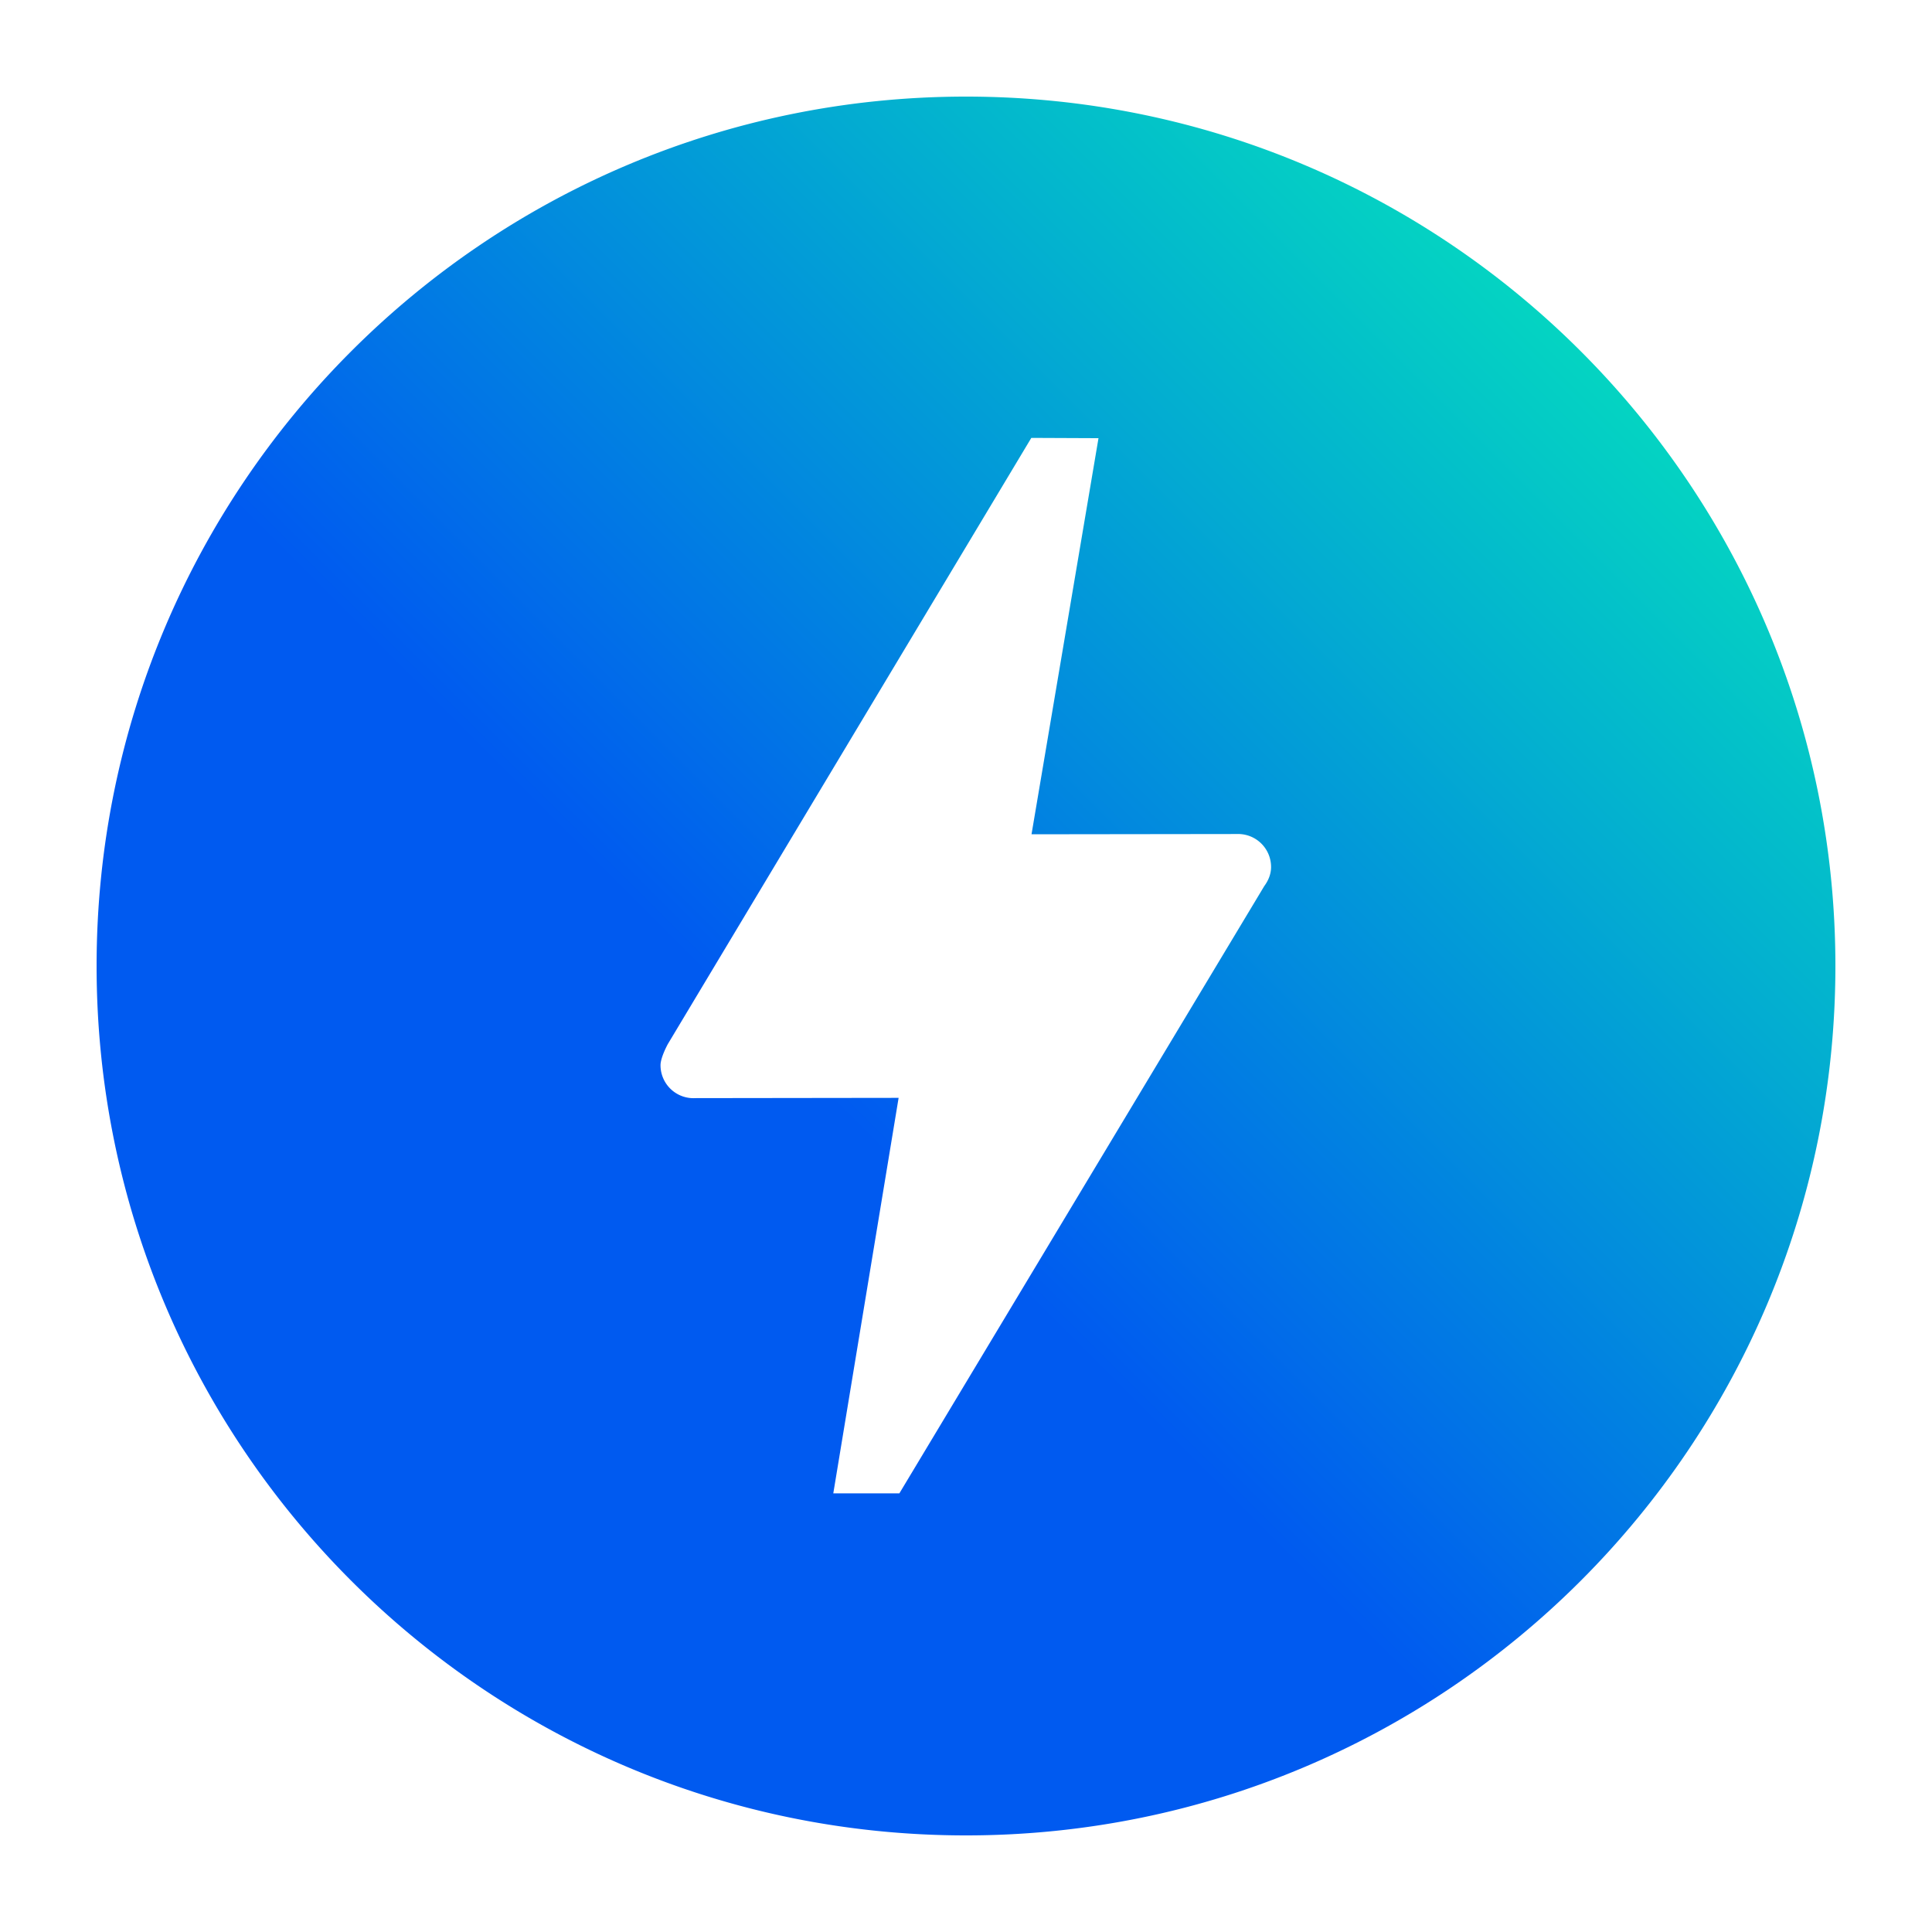
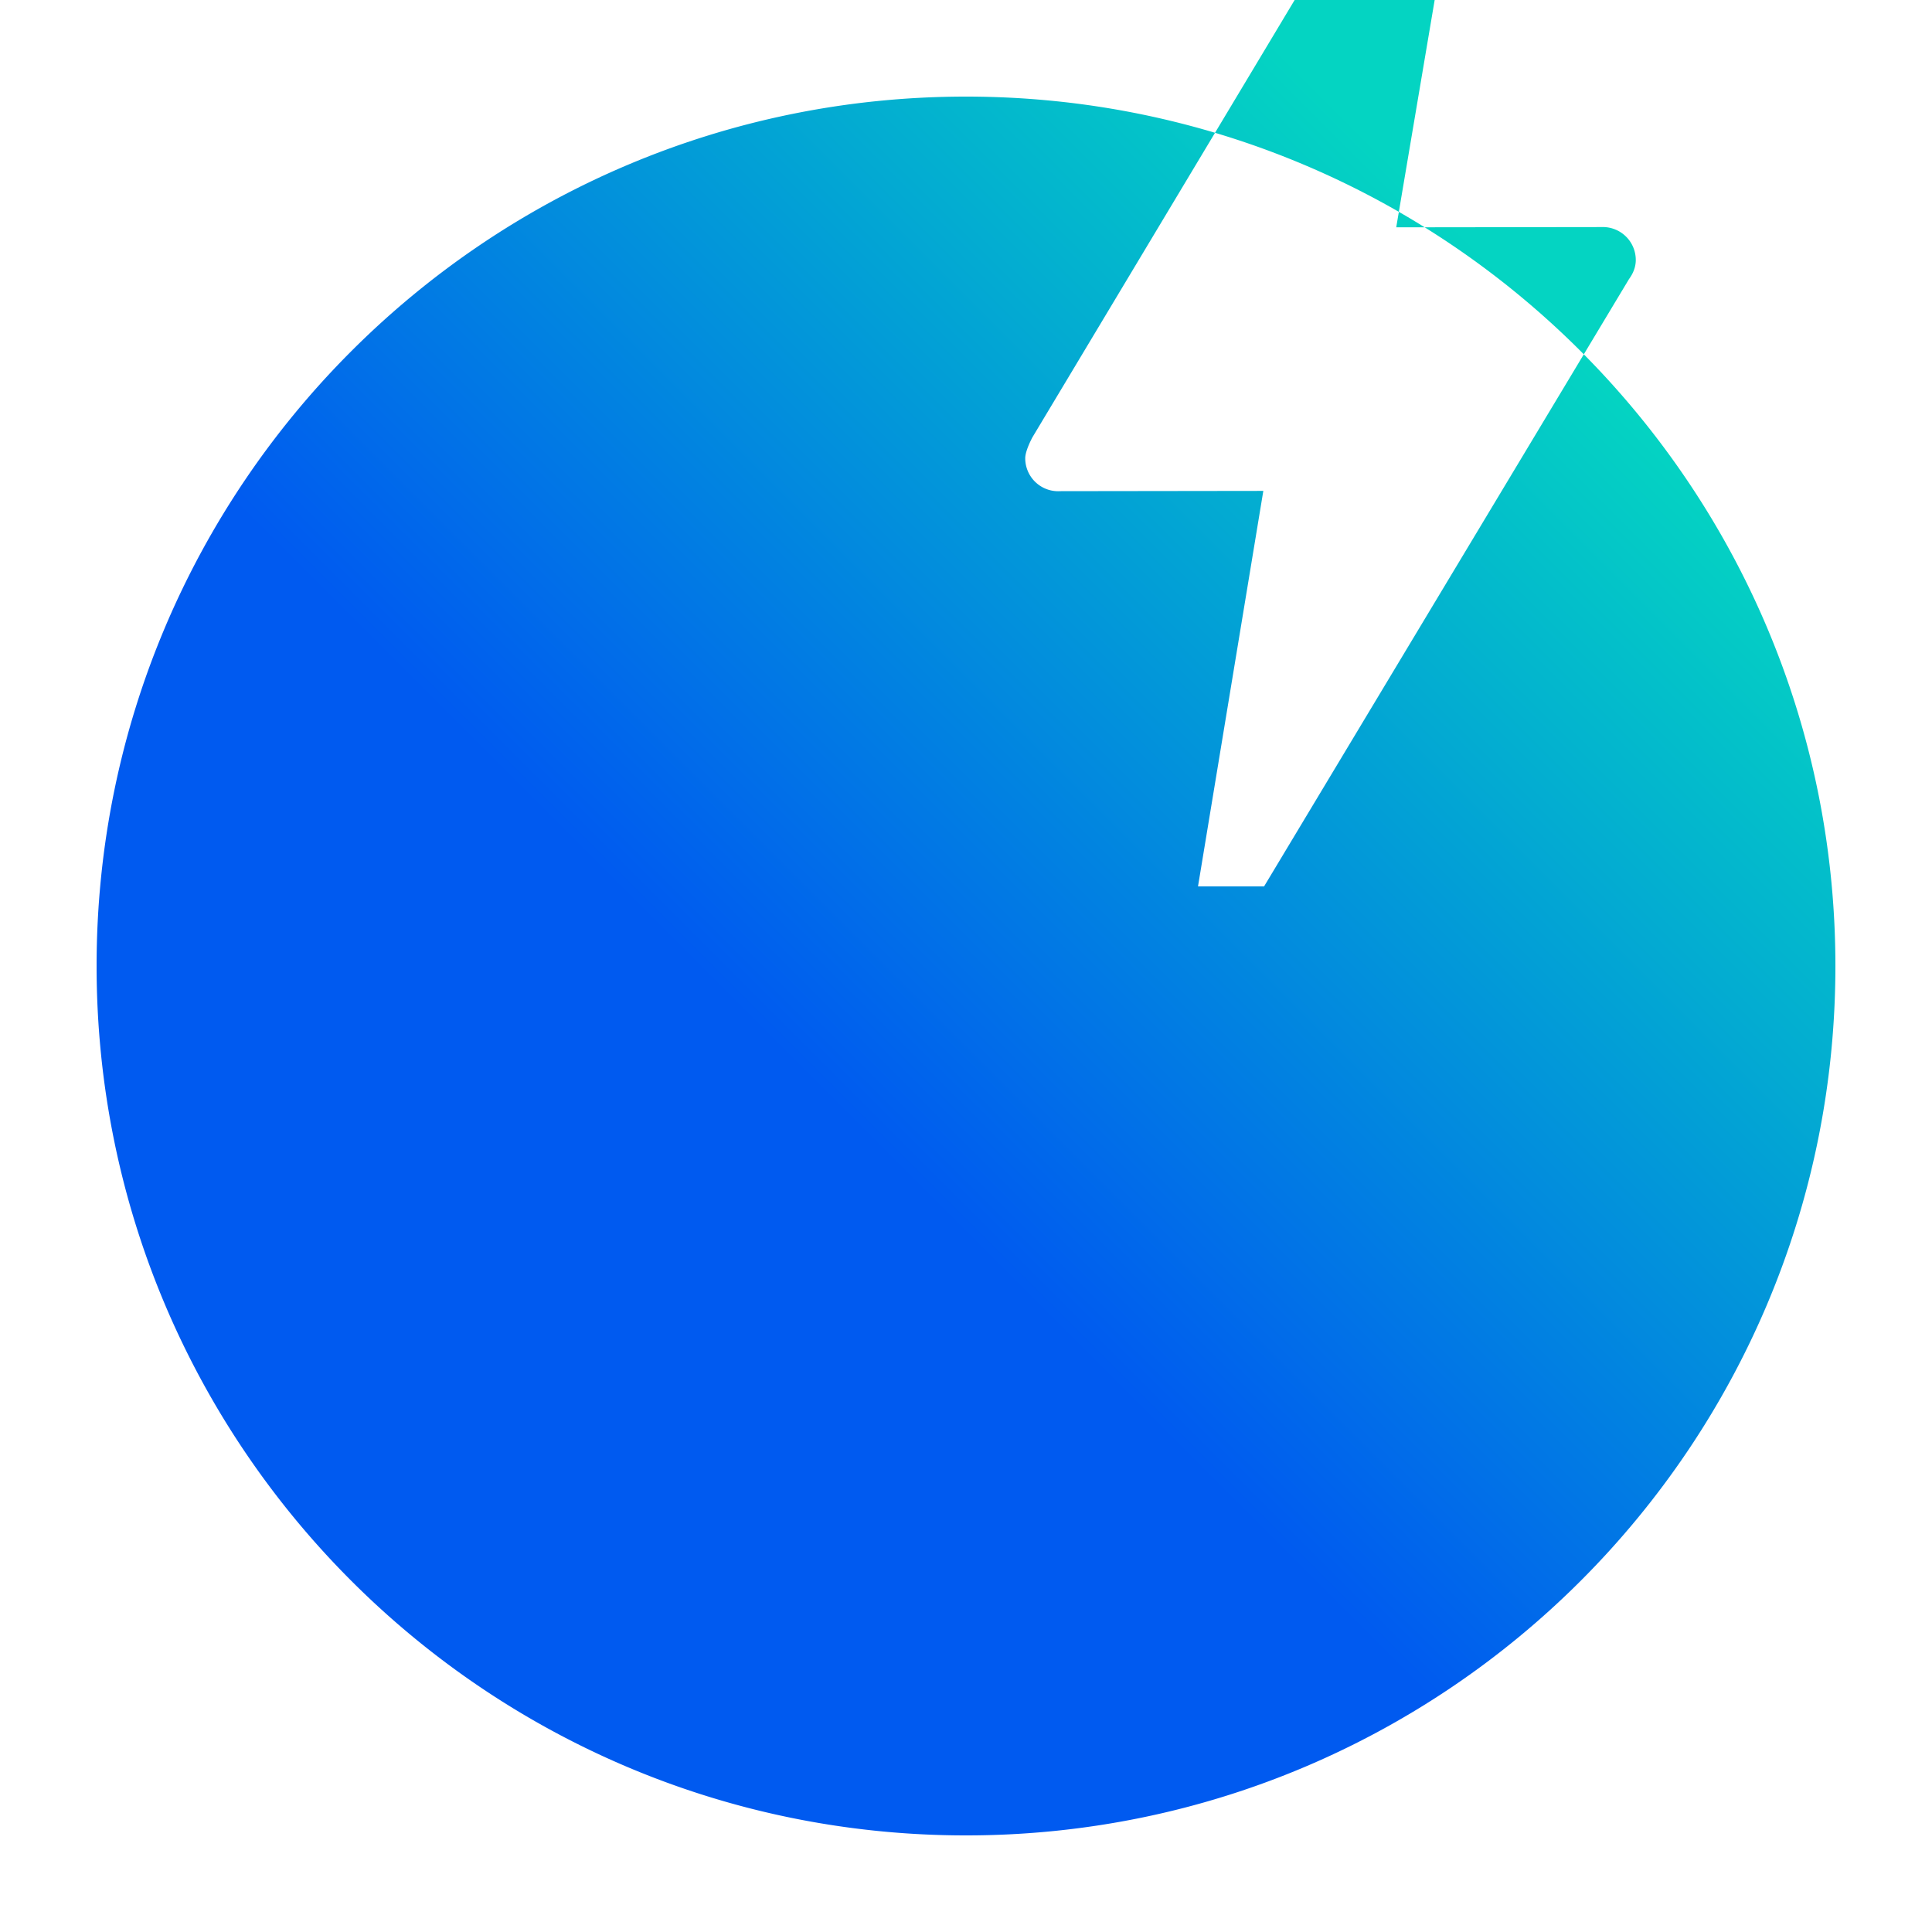
<svg xmlns="http://www.w3.org/2000/svg" width="500" height="500" viewBox="0 0 500 500">
  <linearGradient id="a" gradientUnits="userSpaceOnUse" x1="90.915" y1="90.599" x2="409.113" y2="408.796" gradientTransform="matrix(1 0 0 -1 -.015 499.699)">
    <stop offset=".39" stop-color="#005af0" />
    <stop offset="1" stop-color="#04d4c2" />
  </linearGradient>
-   <path fill="url(#a)" d="M327.144 229.398l-94.387 157.08h-17.101l16.905-102.353-52.357.068s-.494.015-.728.015a8.53 8.53 0 01-8.534-8.526v-.01c0-2.023 1.882-5.452 1.882-5.452l94.079-156.892 17.386.075-17.332 102.51 52.628-.067s.561-.007.832-.007a8.529 8.529 0 018.535 8.525v.009c0 1.913-.751 3.593-1.814 5.018l.006.007zM250 25C125.732 25 25 125.74 25 250c0 124.269 100.732 225 225 225 124.26 0 225-100.731 225-225 0-124.26-100.74-225-225-225z" />
+   <path fill="url(#a)" d="M327.144 229.398h-17.101l16.905-102.353-52.357.068s-.494.015-.728.015a8.53 8.53 0 01-8.534-8.526v-.01c0-2.023 1.882-5.452 1.882-5.452l94.079-156.892 17.386.075-17.332 102.51 52.628-.067s.561-.007.832-.007a8.529 8.529 0 018.535 8.525v.009c0 1.913-.751 3.593-1.814 5.018l.006.007zM250 25C125.732 25 25 125.74 25 250c0 124.269 100.732 225 225 225 124.26 0 225-100.731 225-225 0-124.26-100.74-225-225-225z" />
</svg>